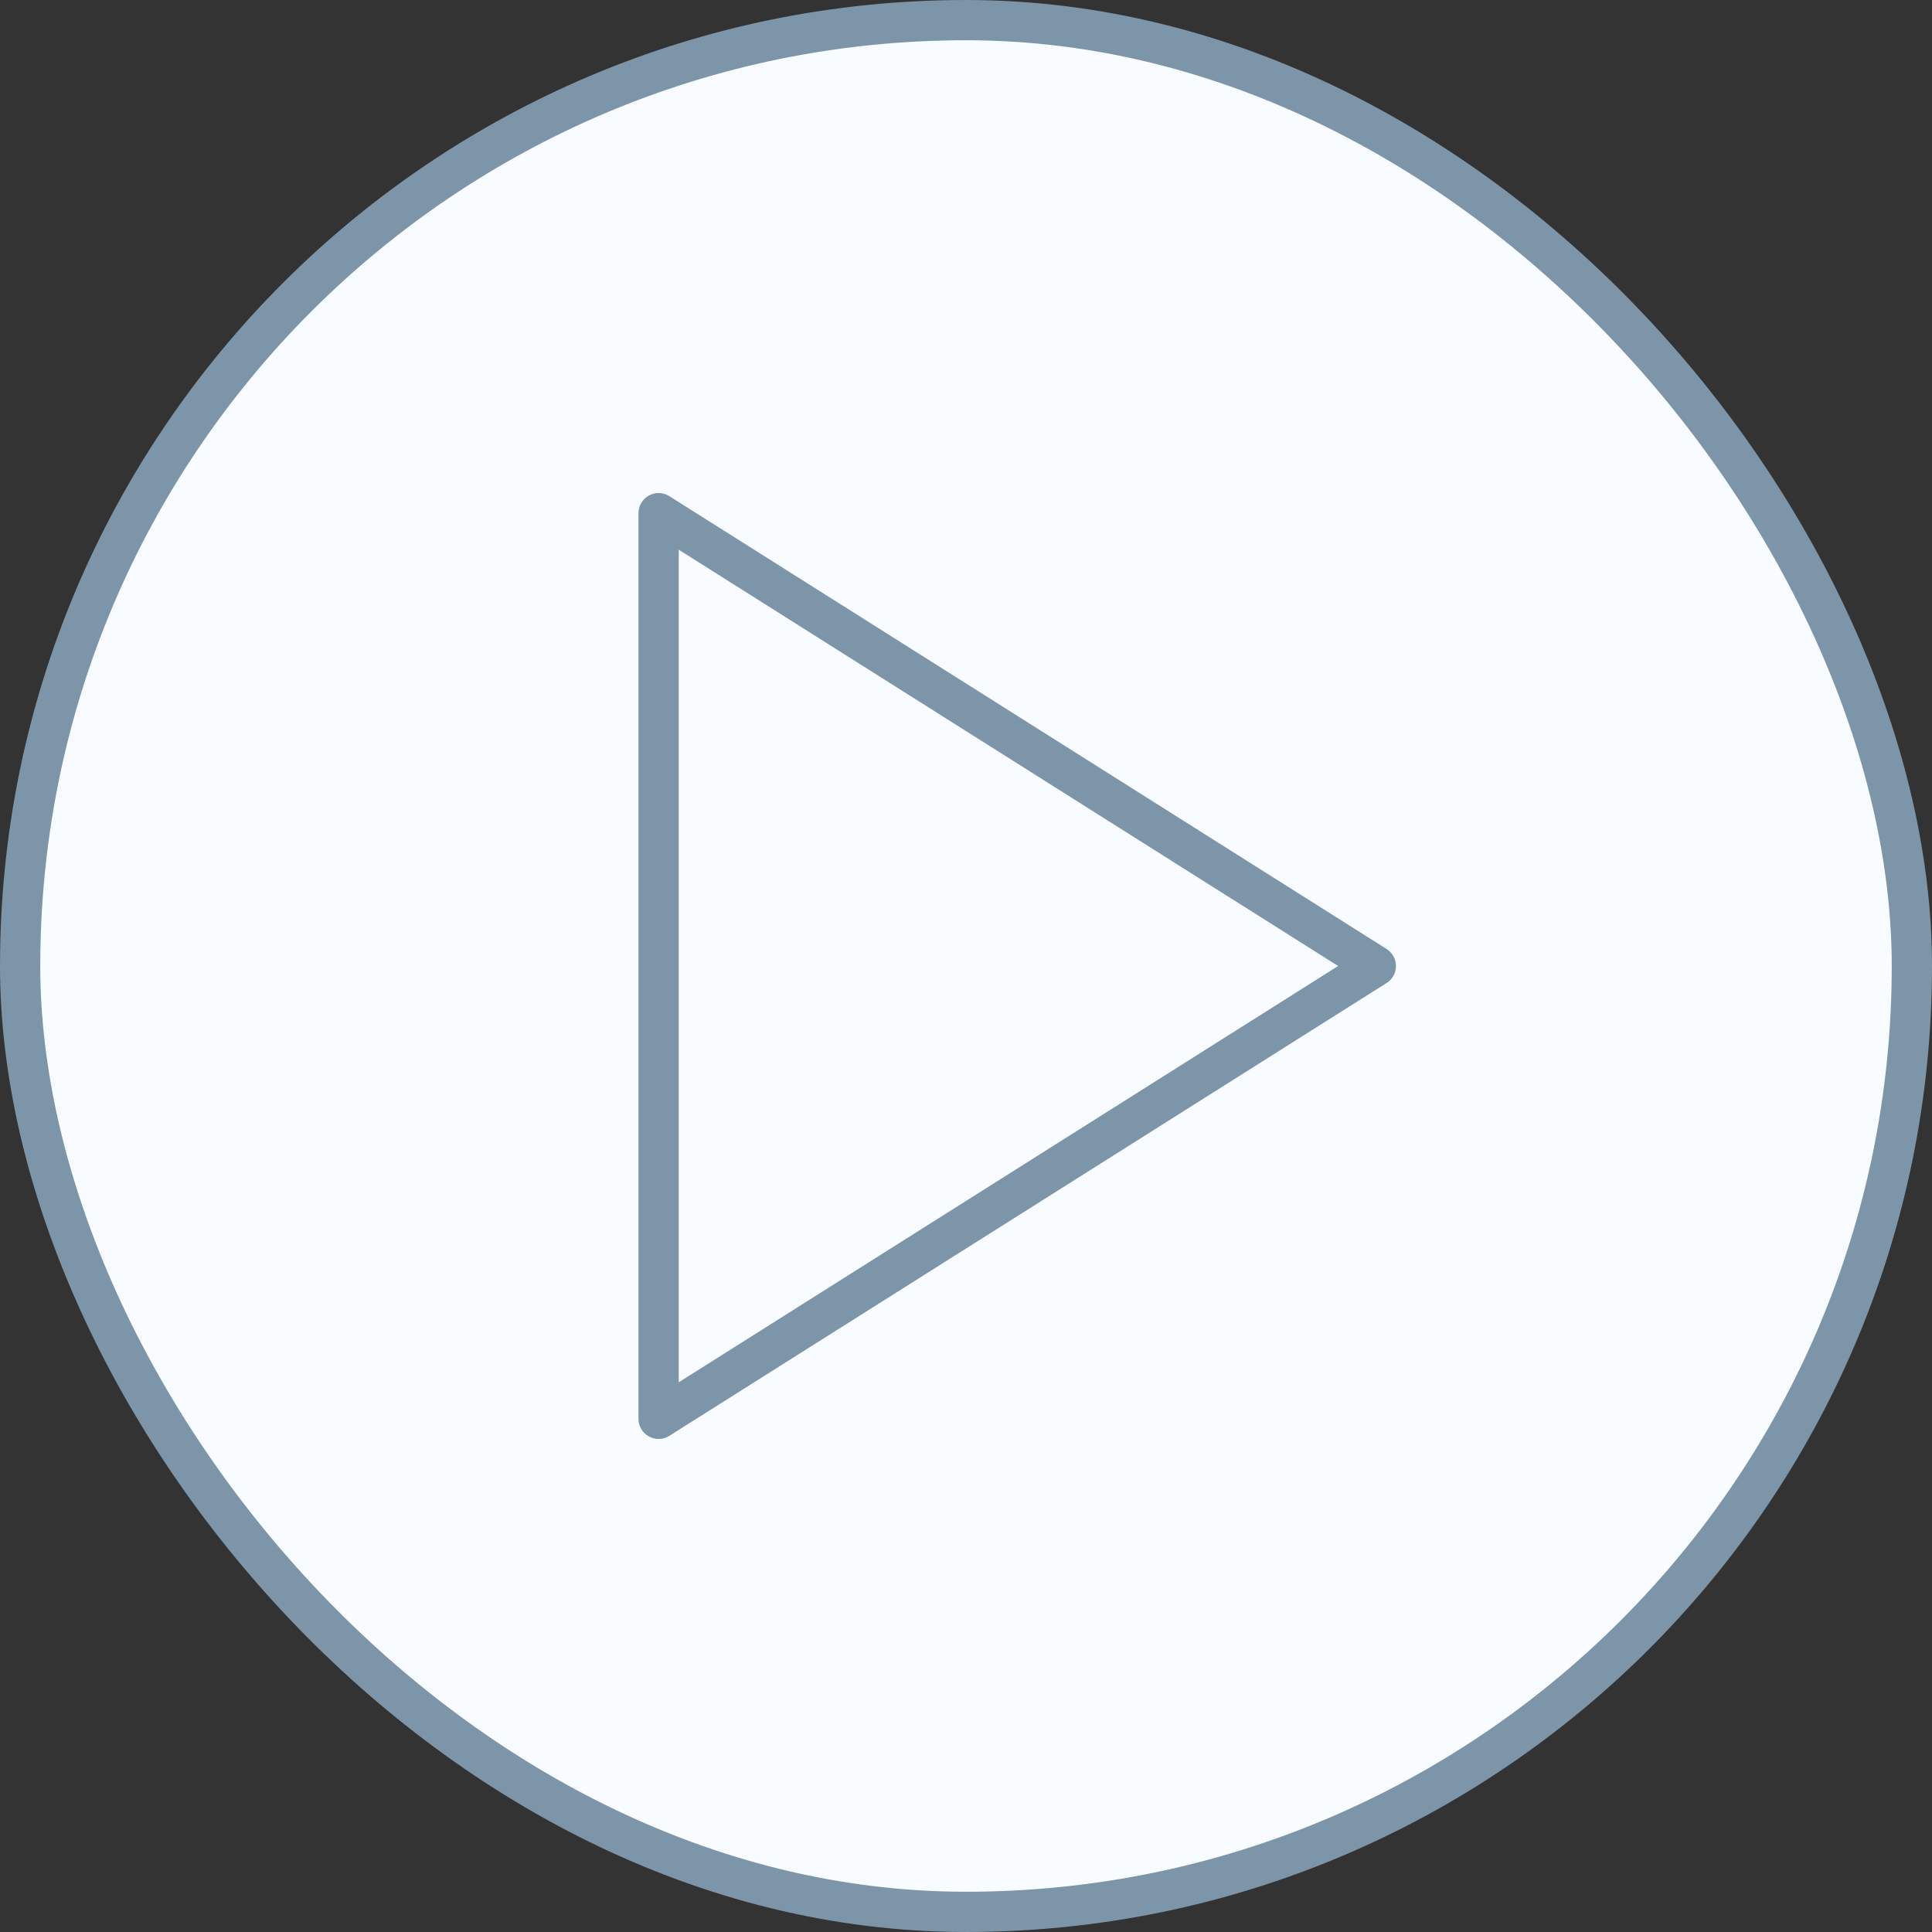
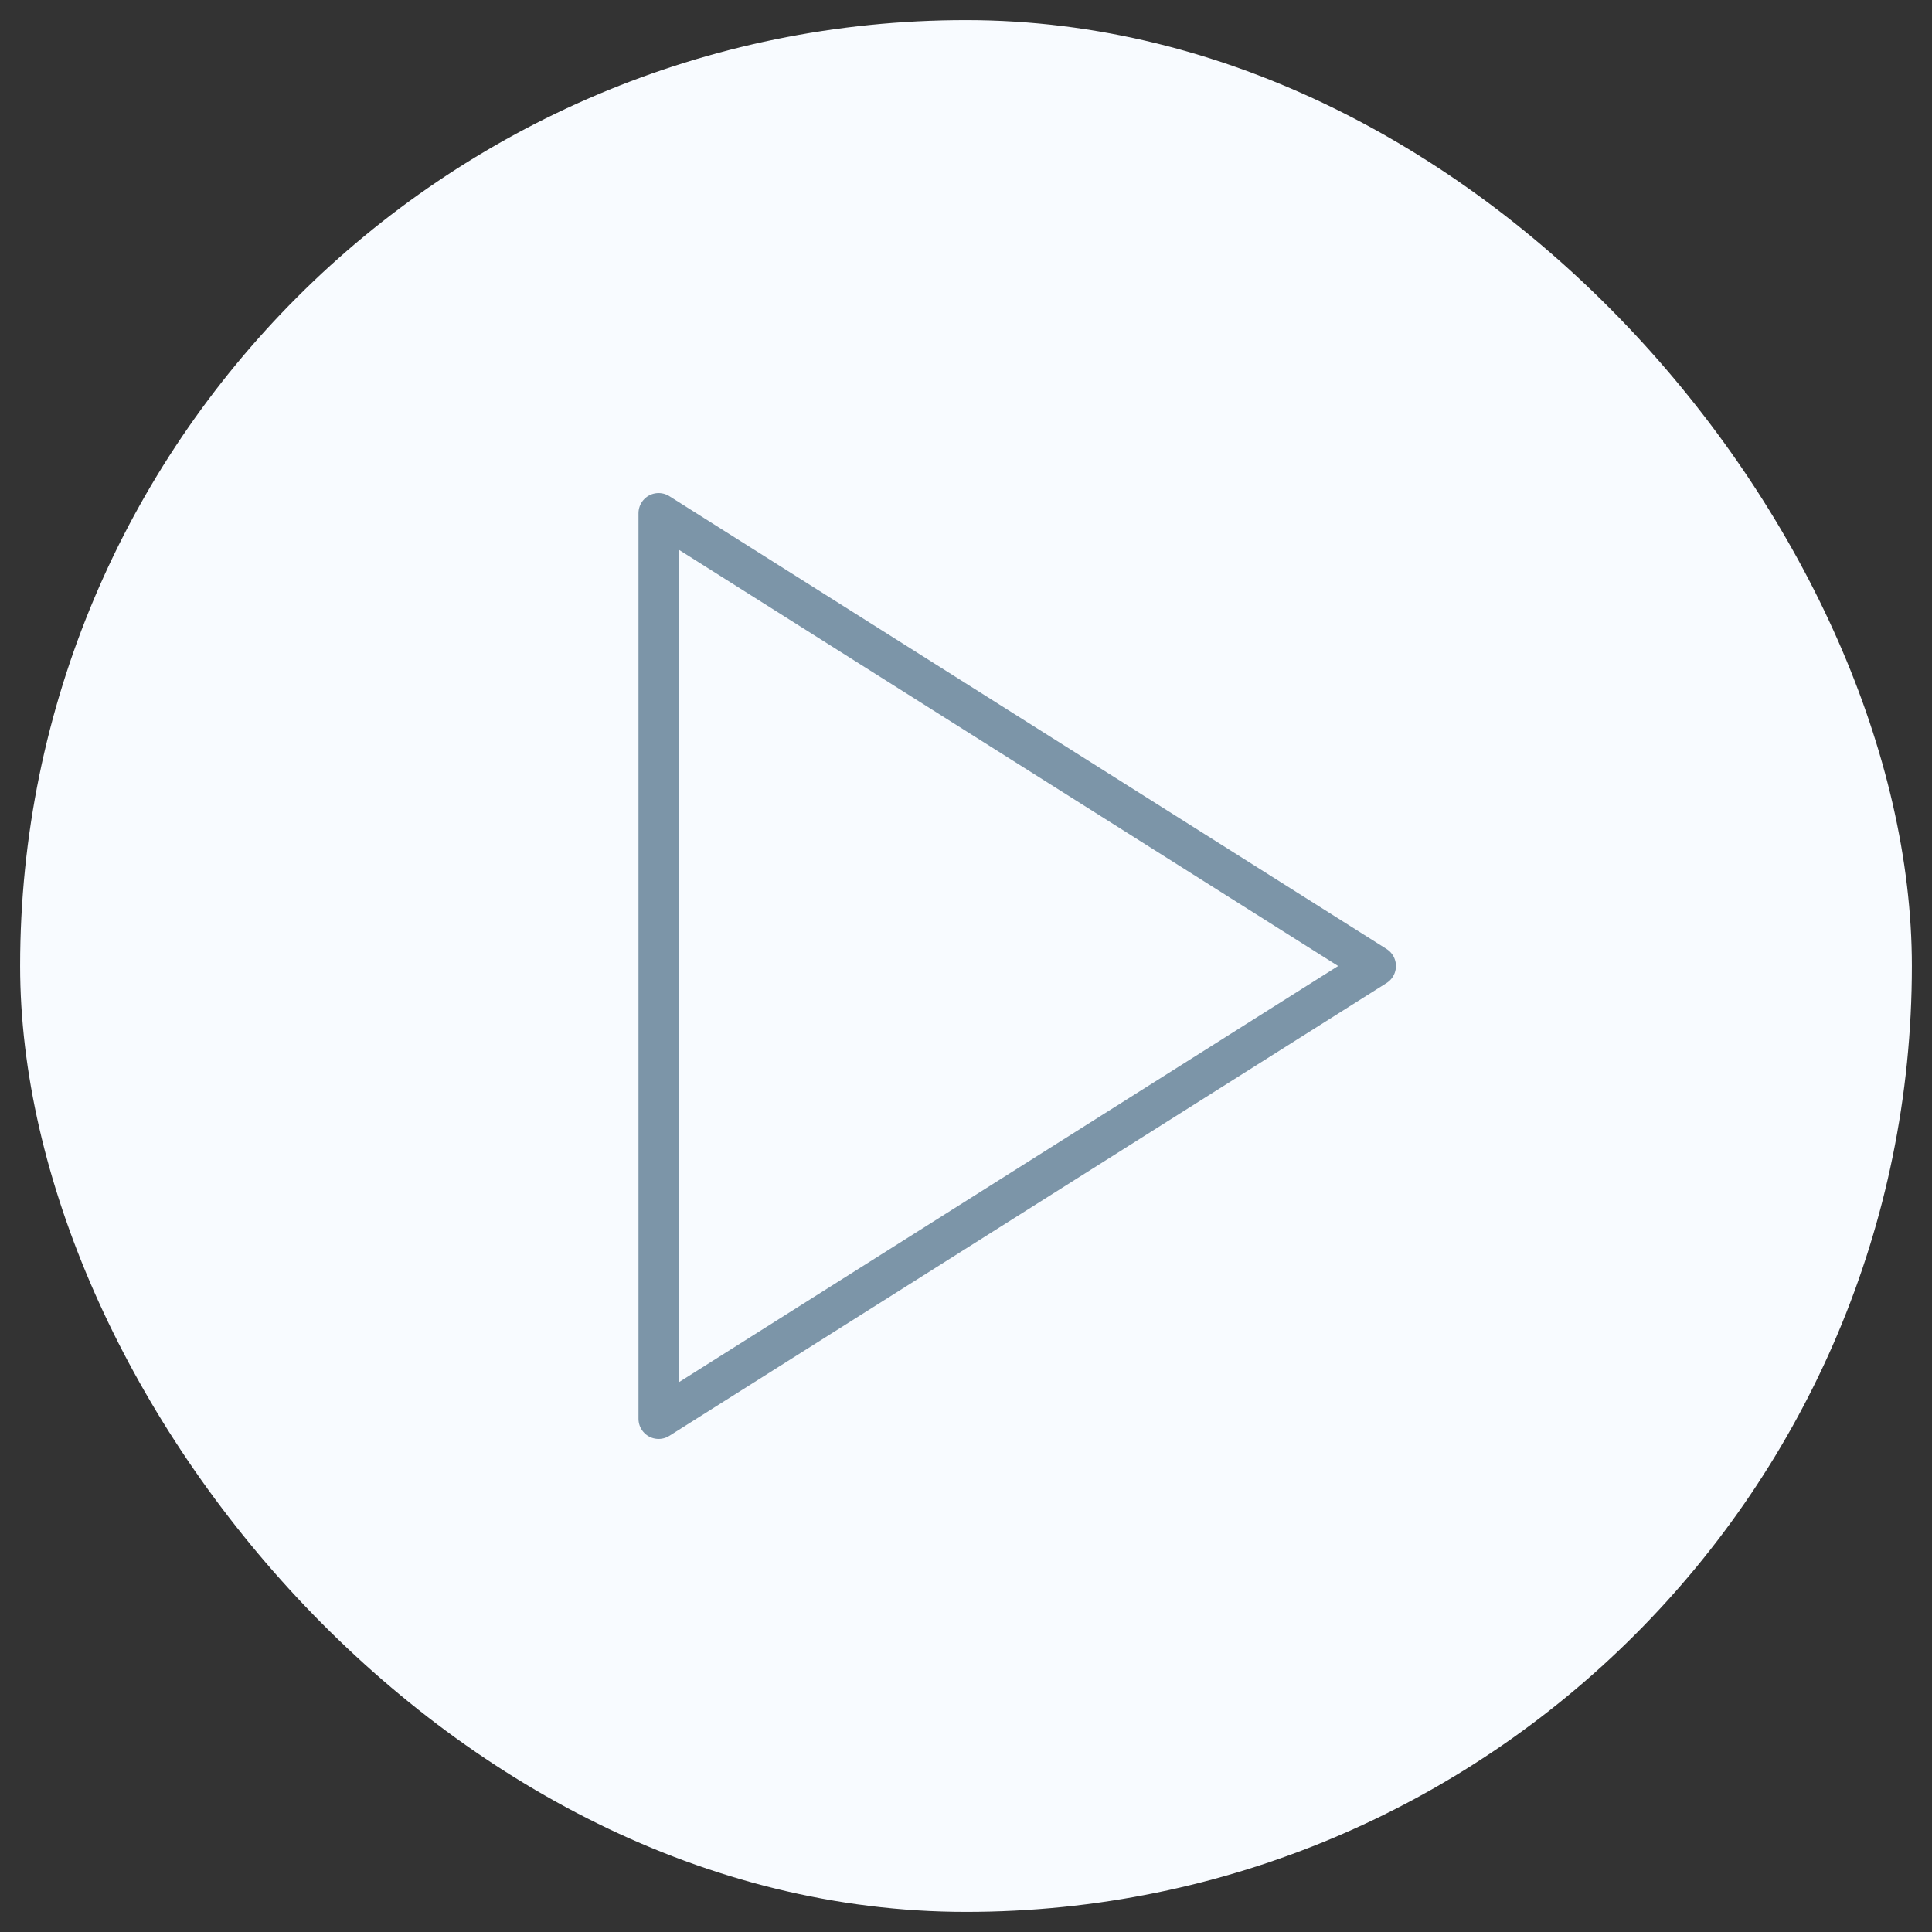
<svg xmlns="http://www.w3.org/2000/svg" width="48" height="48" viewBox="0 0 48 48" fill="none">
  <rect x="0" y="0" width="48" height="48" fill="#333333" stroke="none" />
  <rect x="0.5" y="0.5" width="47" height="47" rx="23.5" fill="#F8FBFF" />
-   <rect x="0.5" y="0.5" width="47" height="47" rx="23.5" stroke="#7C95A8" />
-   <path d="M16.363 12.75L34.182 24L16.363 35.25V12.75Z" stroke="#7C95A8" stroke-linecap="round" stroke-linejoin="round" />
+   <path d="M16.363 12.75L34.182 24L16.363 35.25V12.75" stroke="#7C95A8" stroke-linecap="round" stroke-linejoin="round" />
</svg>